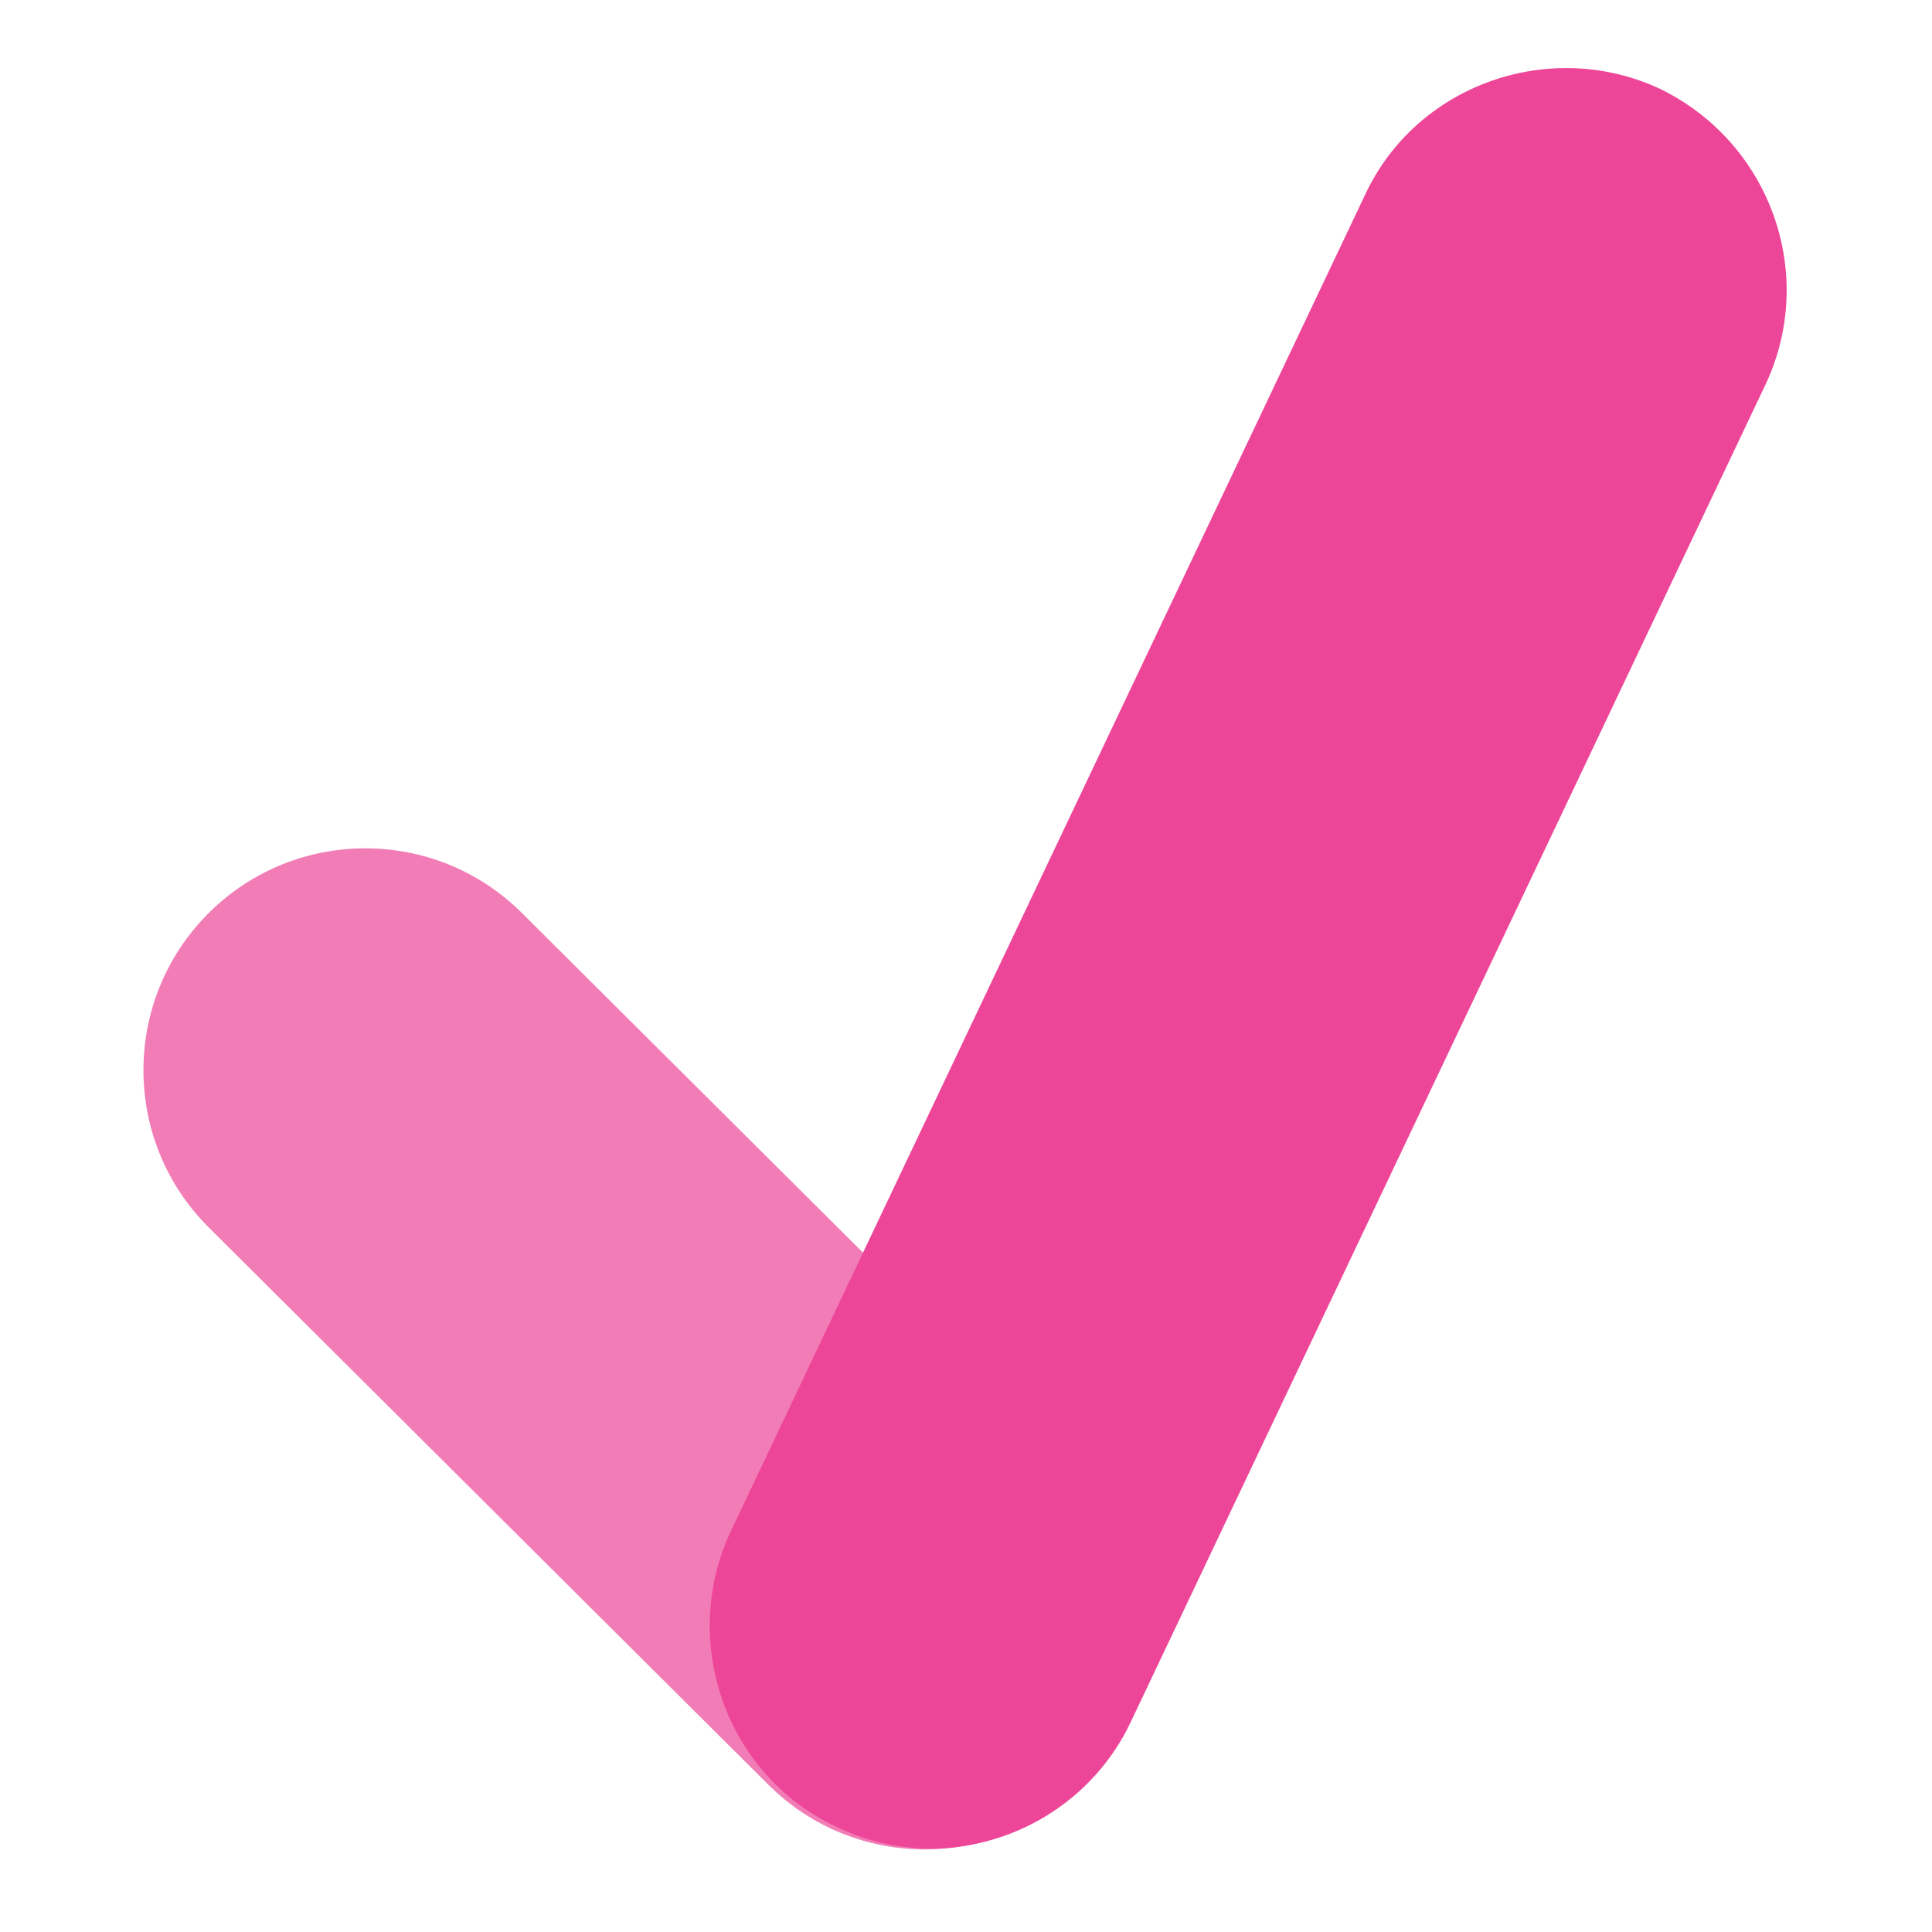
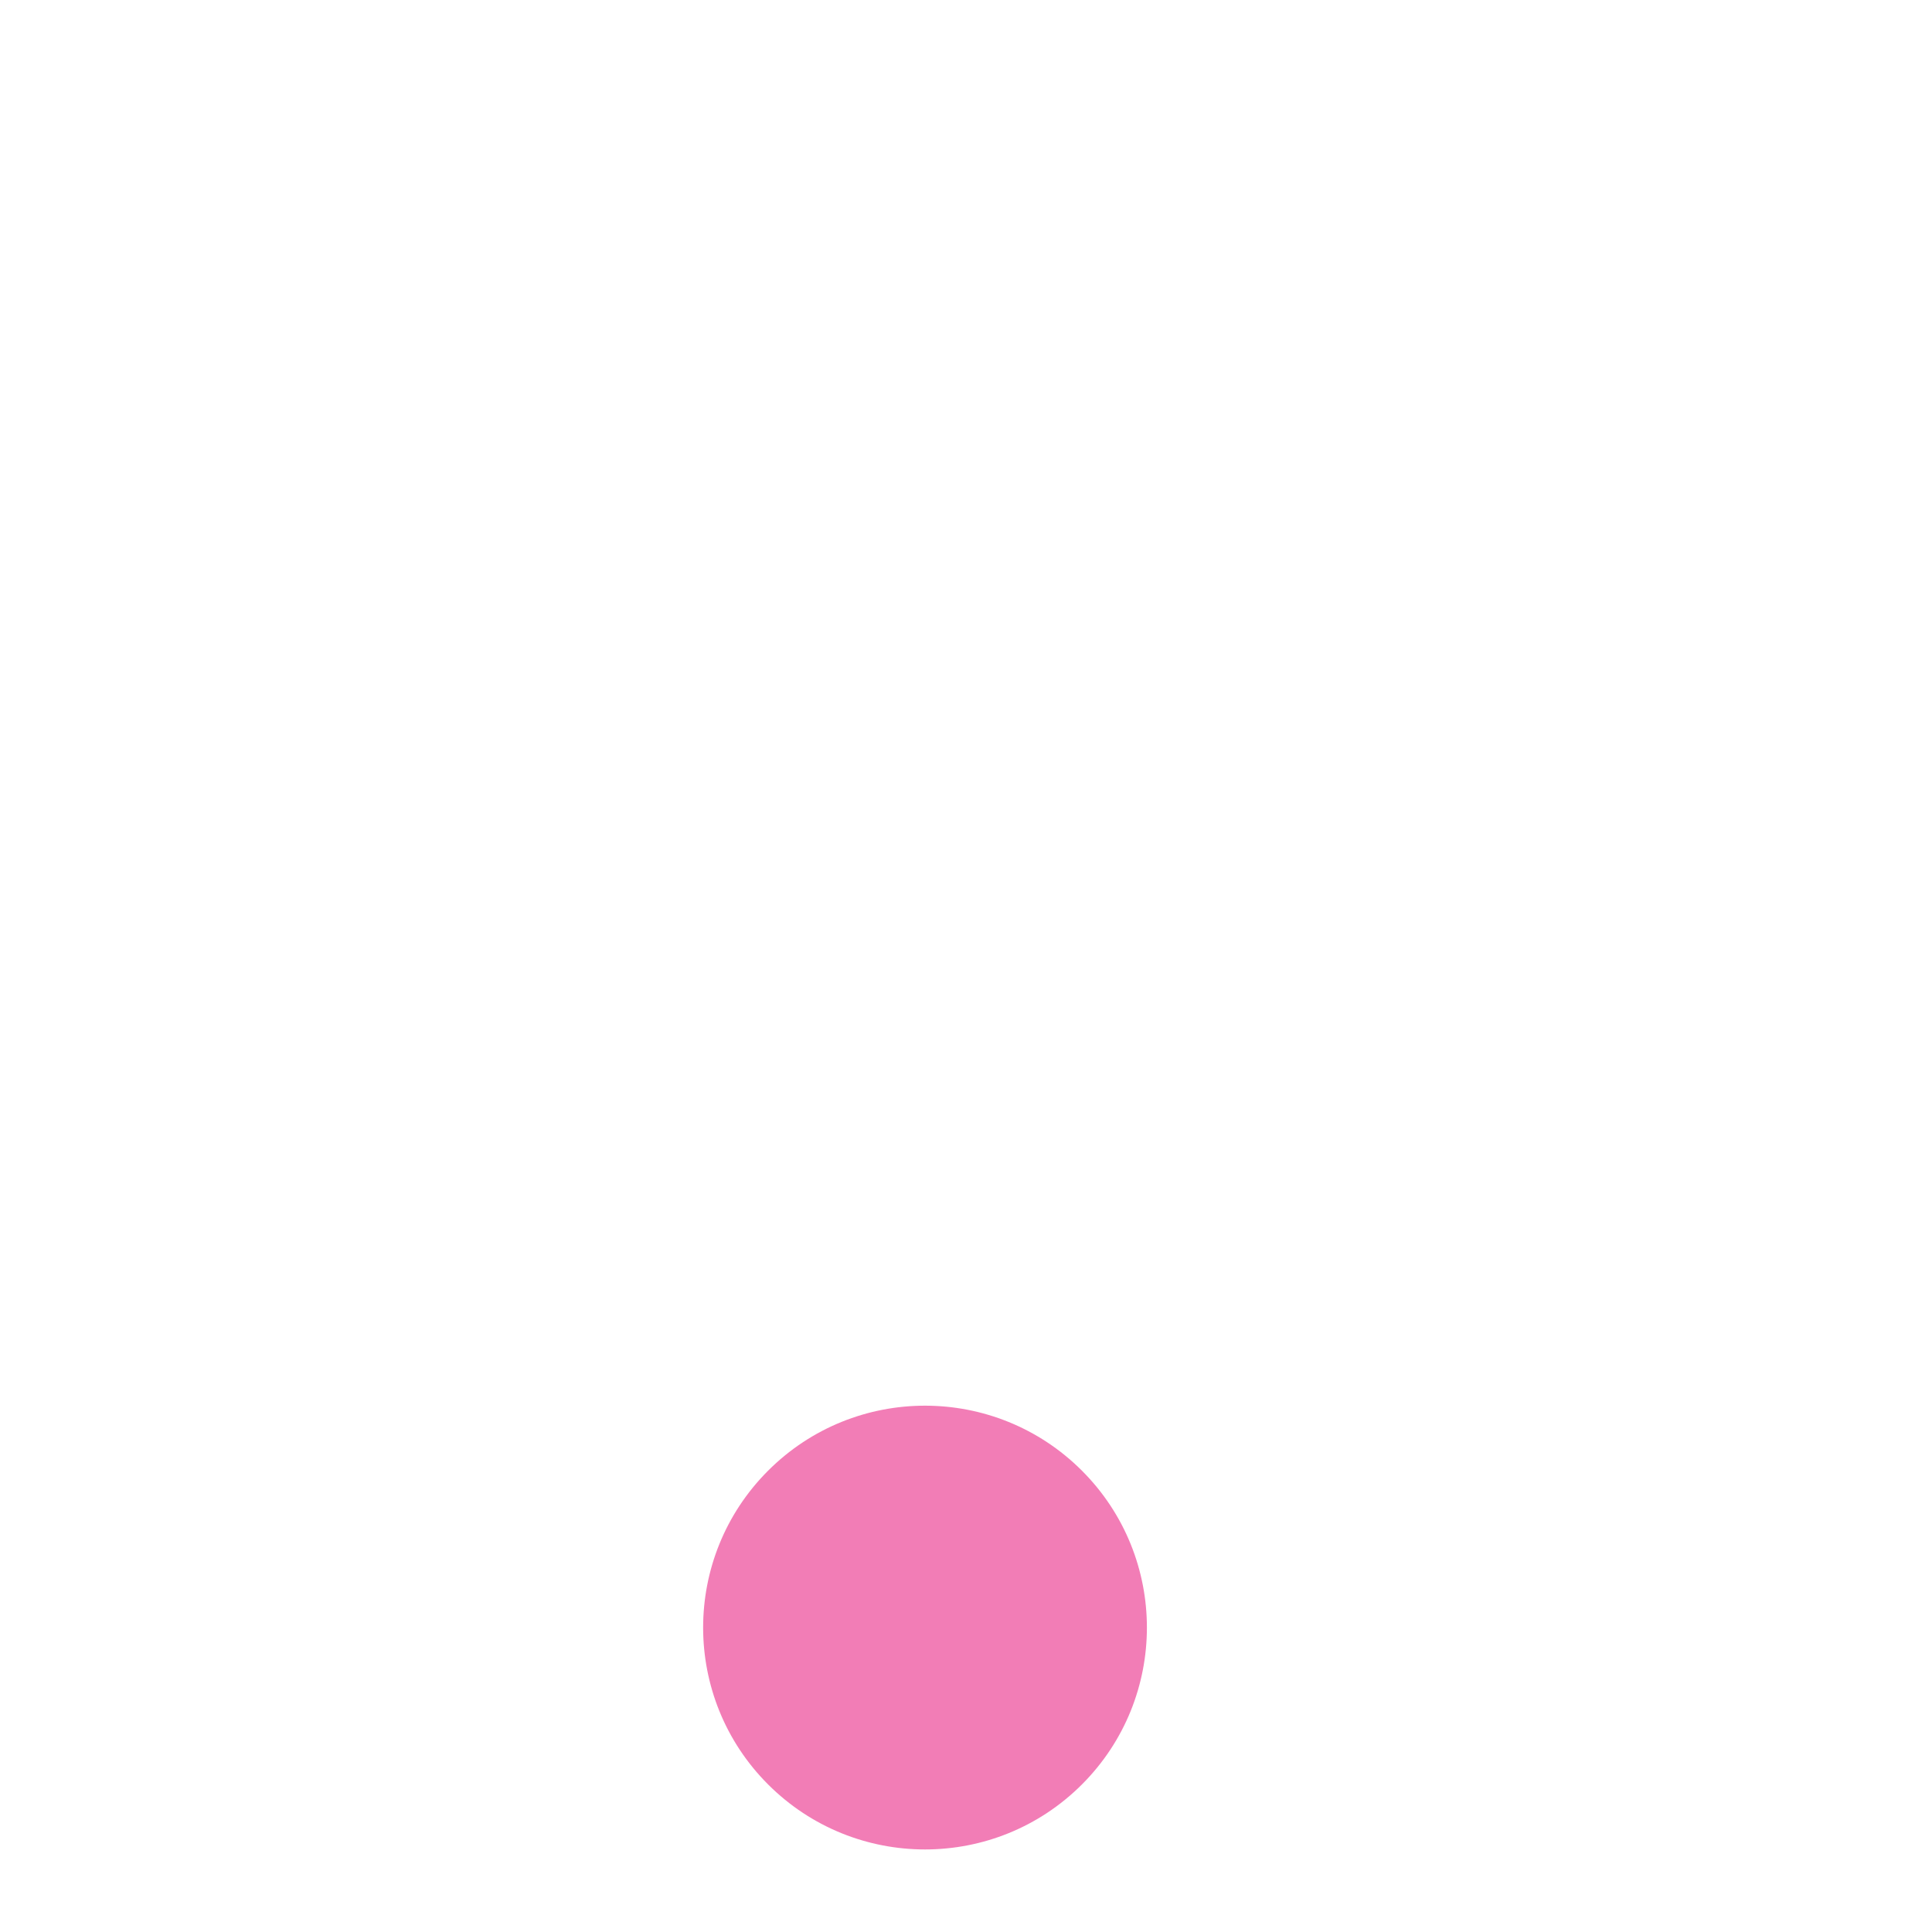
<svg xmlns="http://www.w3.org/2000/svg" version="1.1" id="Layer_1" x="0px" y="0px" viewBox="0 0 82.5 82.5" style="enable-background:new 0 0 82.5 82.5;" xml:space="preserve">
  <style type="text/css">
	.st0{opacity:0.7;fill:#ED4698;enable-background:new    ;}
	.st1{fill:#ED4698;}
</style>
  <title>icon_check</title>
-   <path class="st0" d="M46.2,62.8c3.7,3.7,3.7,9.7,0,13.4l0,0c-3.7,3.7-9.7,3.7-13.4,0L8.9,52.4c-3.7-3.7-3.7-9.7,0-13.4l0,0  c3.7-3.7,9.7-3.7,13.4,0L46.2,62.8z" />
-   <path class="st1" d="M48.3,73.5c-2.2,4.7-7.9,6.8-12.6,4.5c0,0,0,0,0,0l0,0c-4.7-2.2-6.7-7.9-4.5-12.6L58.3,8.3  c2.2-4.7,7.9-6.7,12.6-4.5c0,0,0,0,0,0l0,0c4.7,2.3,6.7,7.9,4.5,12.6L48.3,73.5z" />
+   <path class="st0" d="M46.2,62.8c3.7,3.7,3.7,9.7,0,13.4l0,0c-3.7,3.7-9.7,3.7-13.4,0c-3.7-3.7-3.7-9.7,0-13.4l0,0  c3.7-3.7,9.7-3.7,13.4,0L46.2,62.8z" />
</svg>